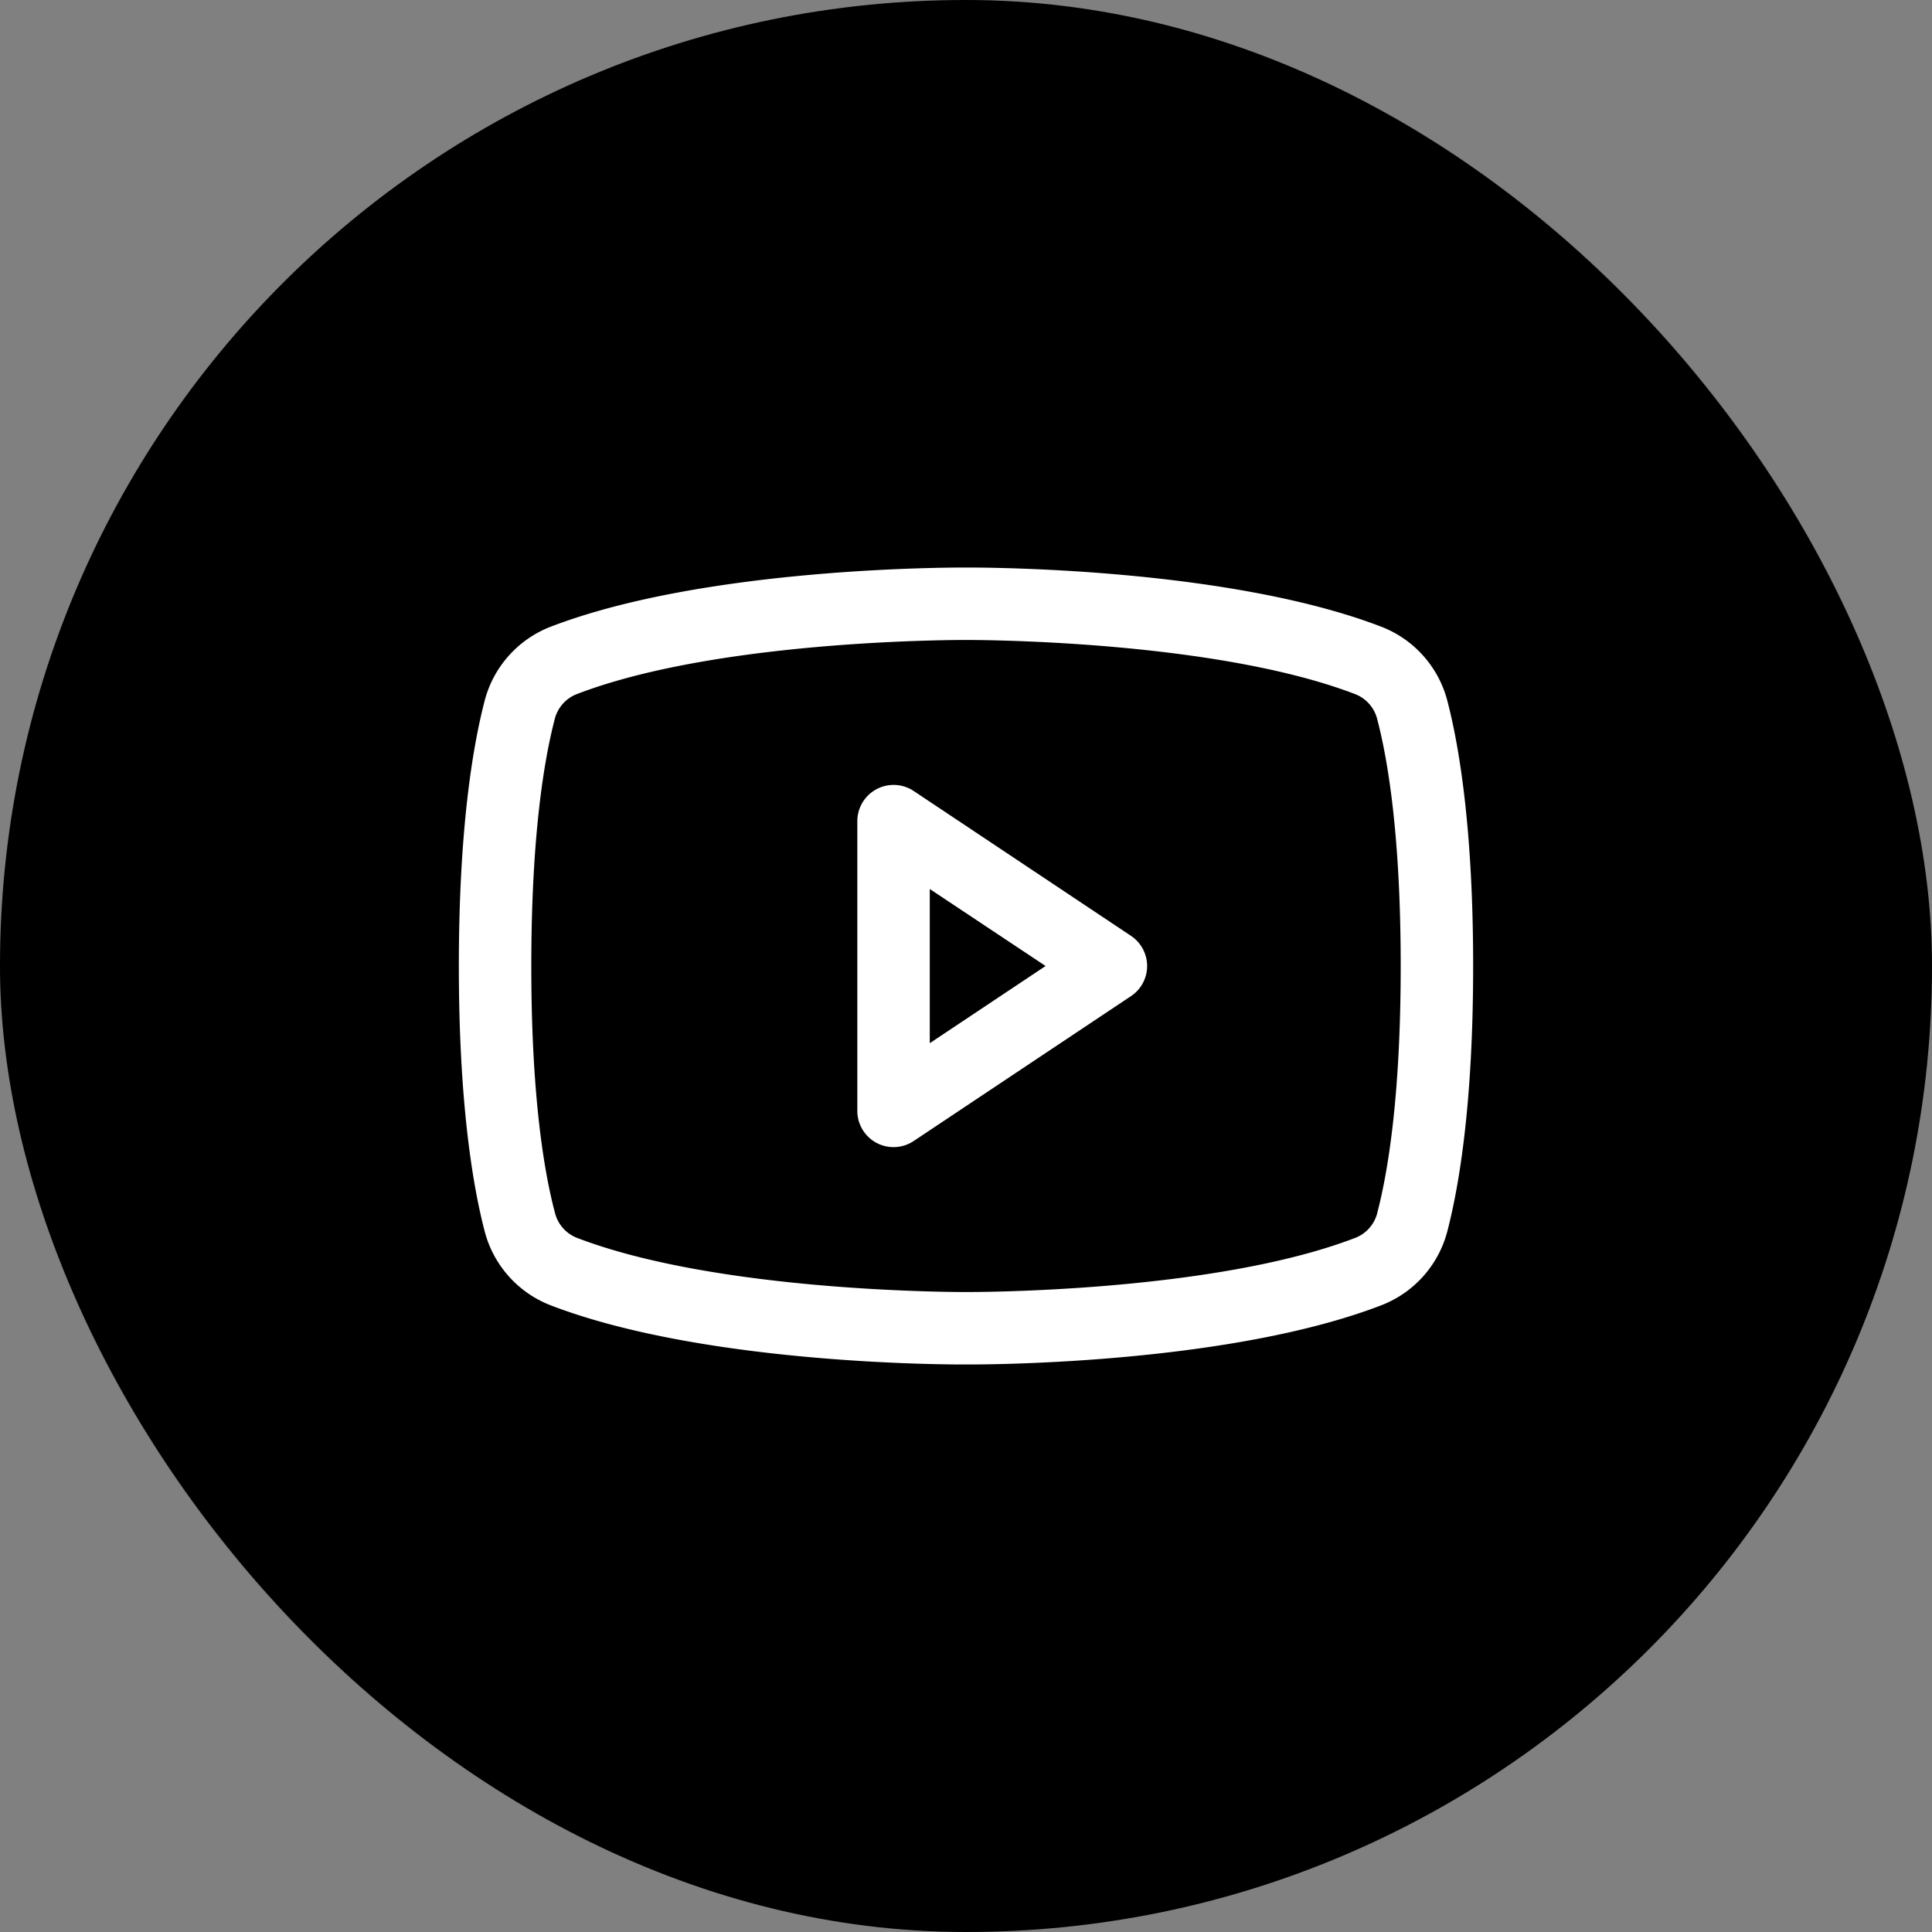
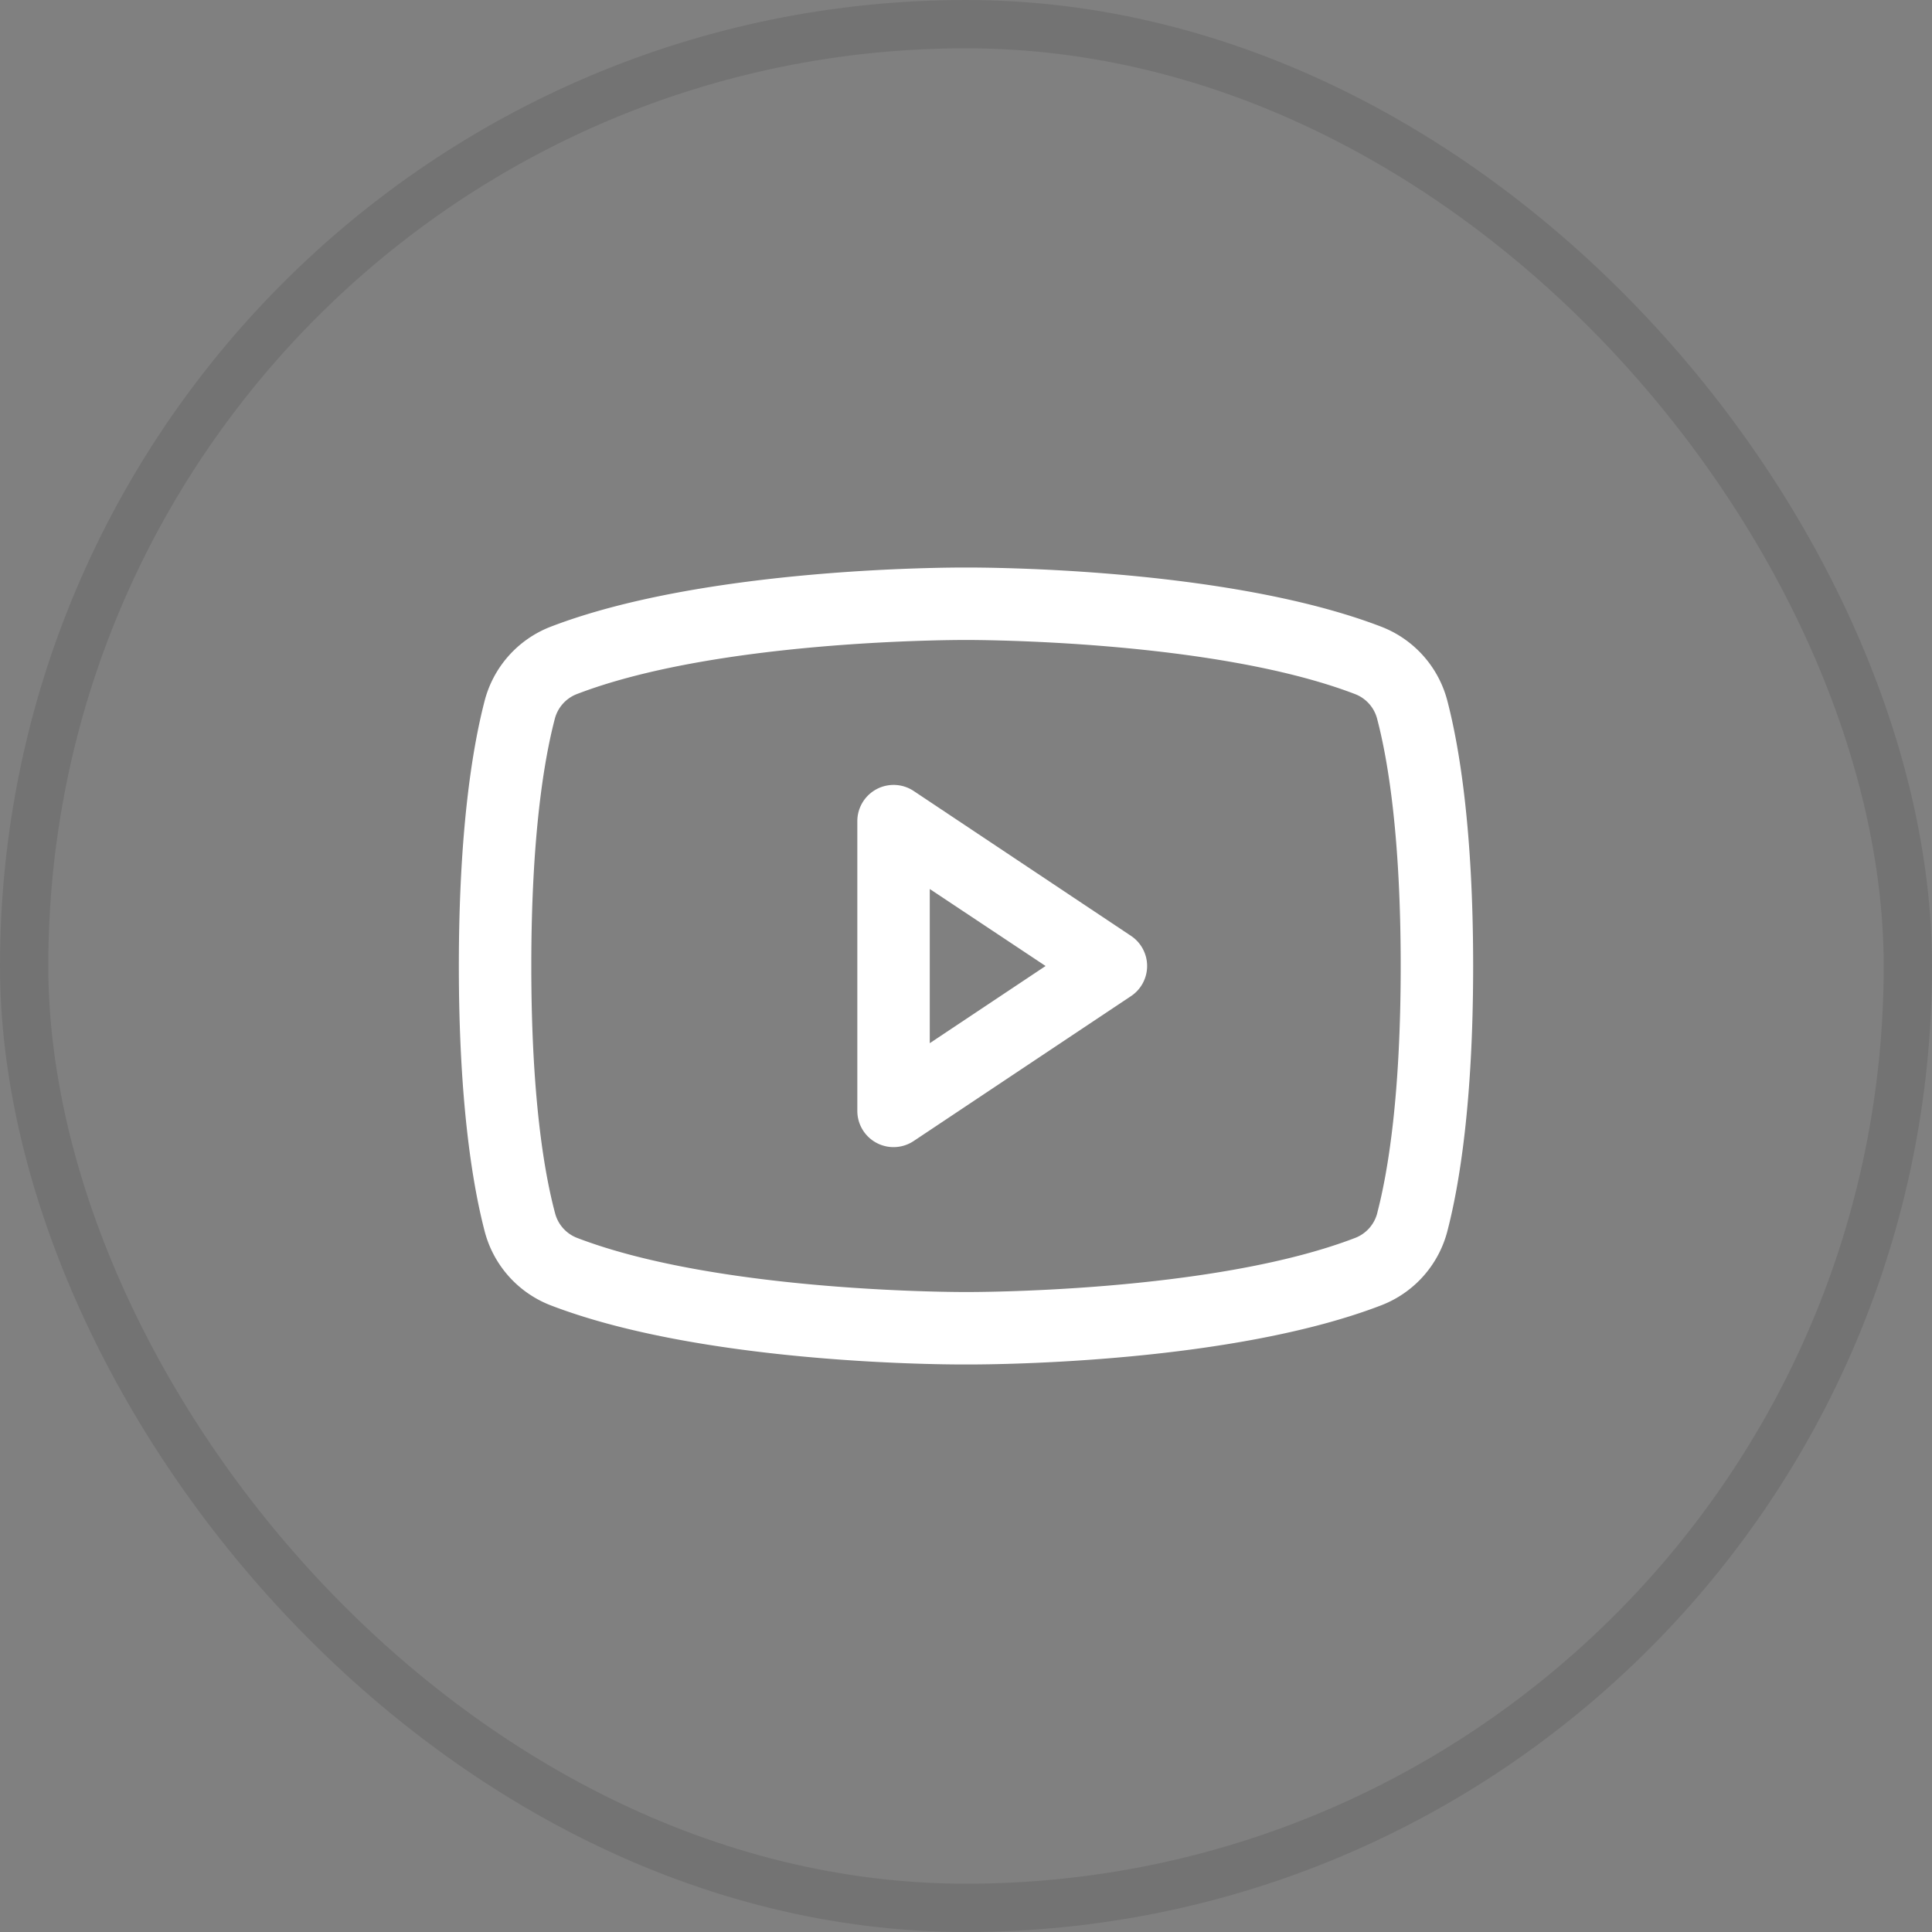
<svg xmlns="http://www.w3.org/2000/svg" width="40" height="40" fill="none">
  <rect width="100%" height="100%" fill="#808080" stroke="none" />
-   <rect width="40" height="40" rx="20" fill="#000" />
  <rect x=".5" y=".5" width="39" height="39" rx="19.5" stroke="#000" stroke-opacity=".1" />
  <path d="M23.416 19.376l-4.5-3A.751.751 0 0 0 17.75 17v6a.75.75 0 0 0 1.166.624l4.5-3a.75.75 0 0 0 0-1.248zm-4.166 2.222v-3.192L21.648 20l-2.398 1.598zm10.718-7.08a2.25 2.25 0 0 0-1.358-1.538c-3.214-1.241-8.329-1.23-8.61-1.23-.281 0-5.396-.011-8.61 1.23a2.25 2.25 0 0 0-1.358 1.537C9.789 15.454 9.5 17.163 9.5 20c0 2.837.289 4.547.532 5.483a2.25 2.25 0 0 0 1.358 1.538c3.079 1.188 7.898 1.229 8.548 1.229h.124c.65 0 5.472-.041 8.548-1.23a2.25 2.25 0 0 0 1.358-1.537c.243-.938.532-2.646.532-5.483 0-2.837-.289-4.547-.532-5.482zM28.516 25.11a.75.75 0 0 1-.447.515c-2.967 1.146-8.014 1.125-8.062 1.125H20c-.05 0-5.093.019-8.063-1.125a.75.75 0 0 1-.447-.515C11.262 24.255 11 22.678 11 20s.262-4.255.484-5.107a.752.752 0 0 1 .447-.518c2.861-1.105 7.656-1.125 8.048-1.125h.026c.05 0 5.098-.017 8.062 1.125a.75.75 0 0 1 .447.515c.224.855.486 2.432.486 5.11 0 2.678-.262 4.255-.484 5.107v.004z" fill="#fff" />
</svg>